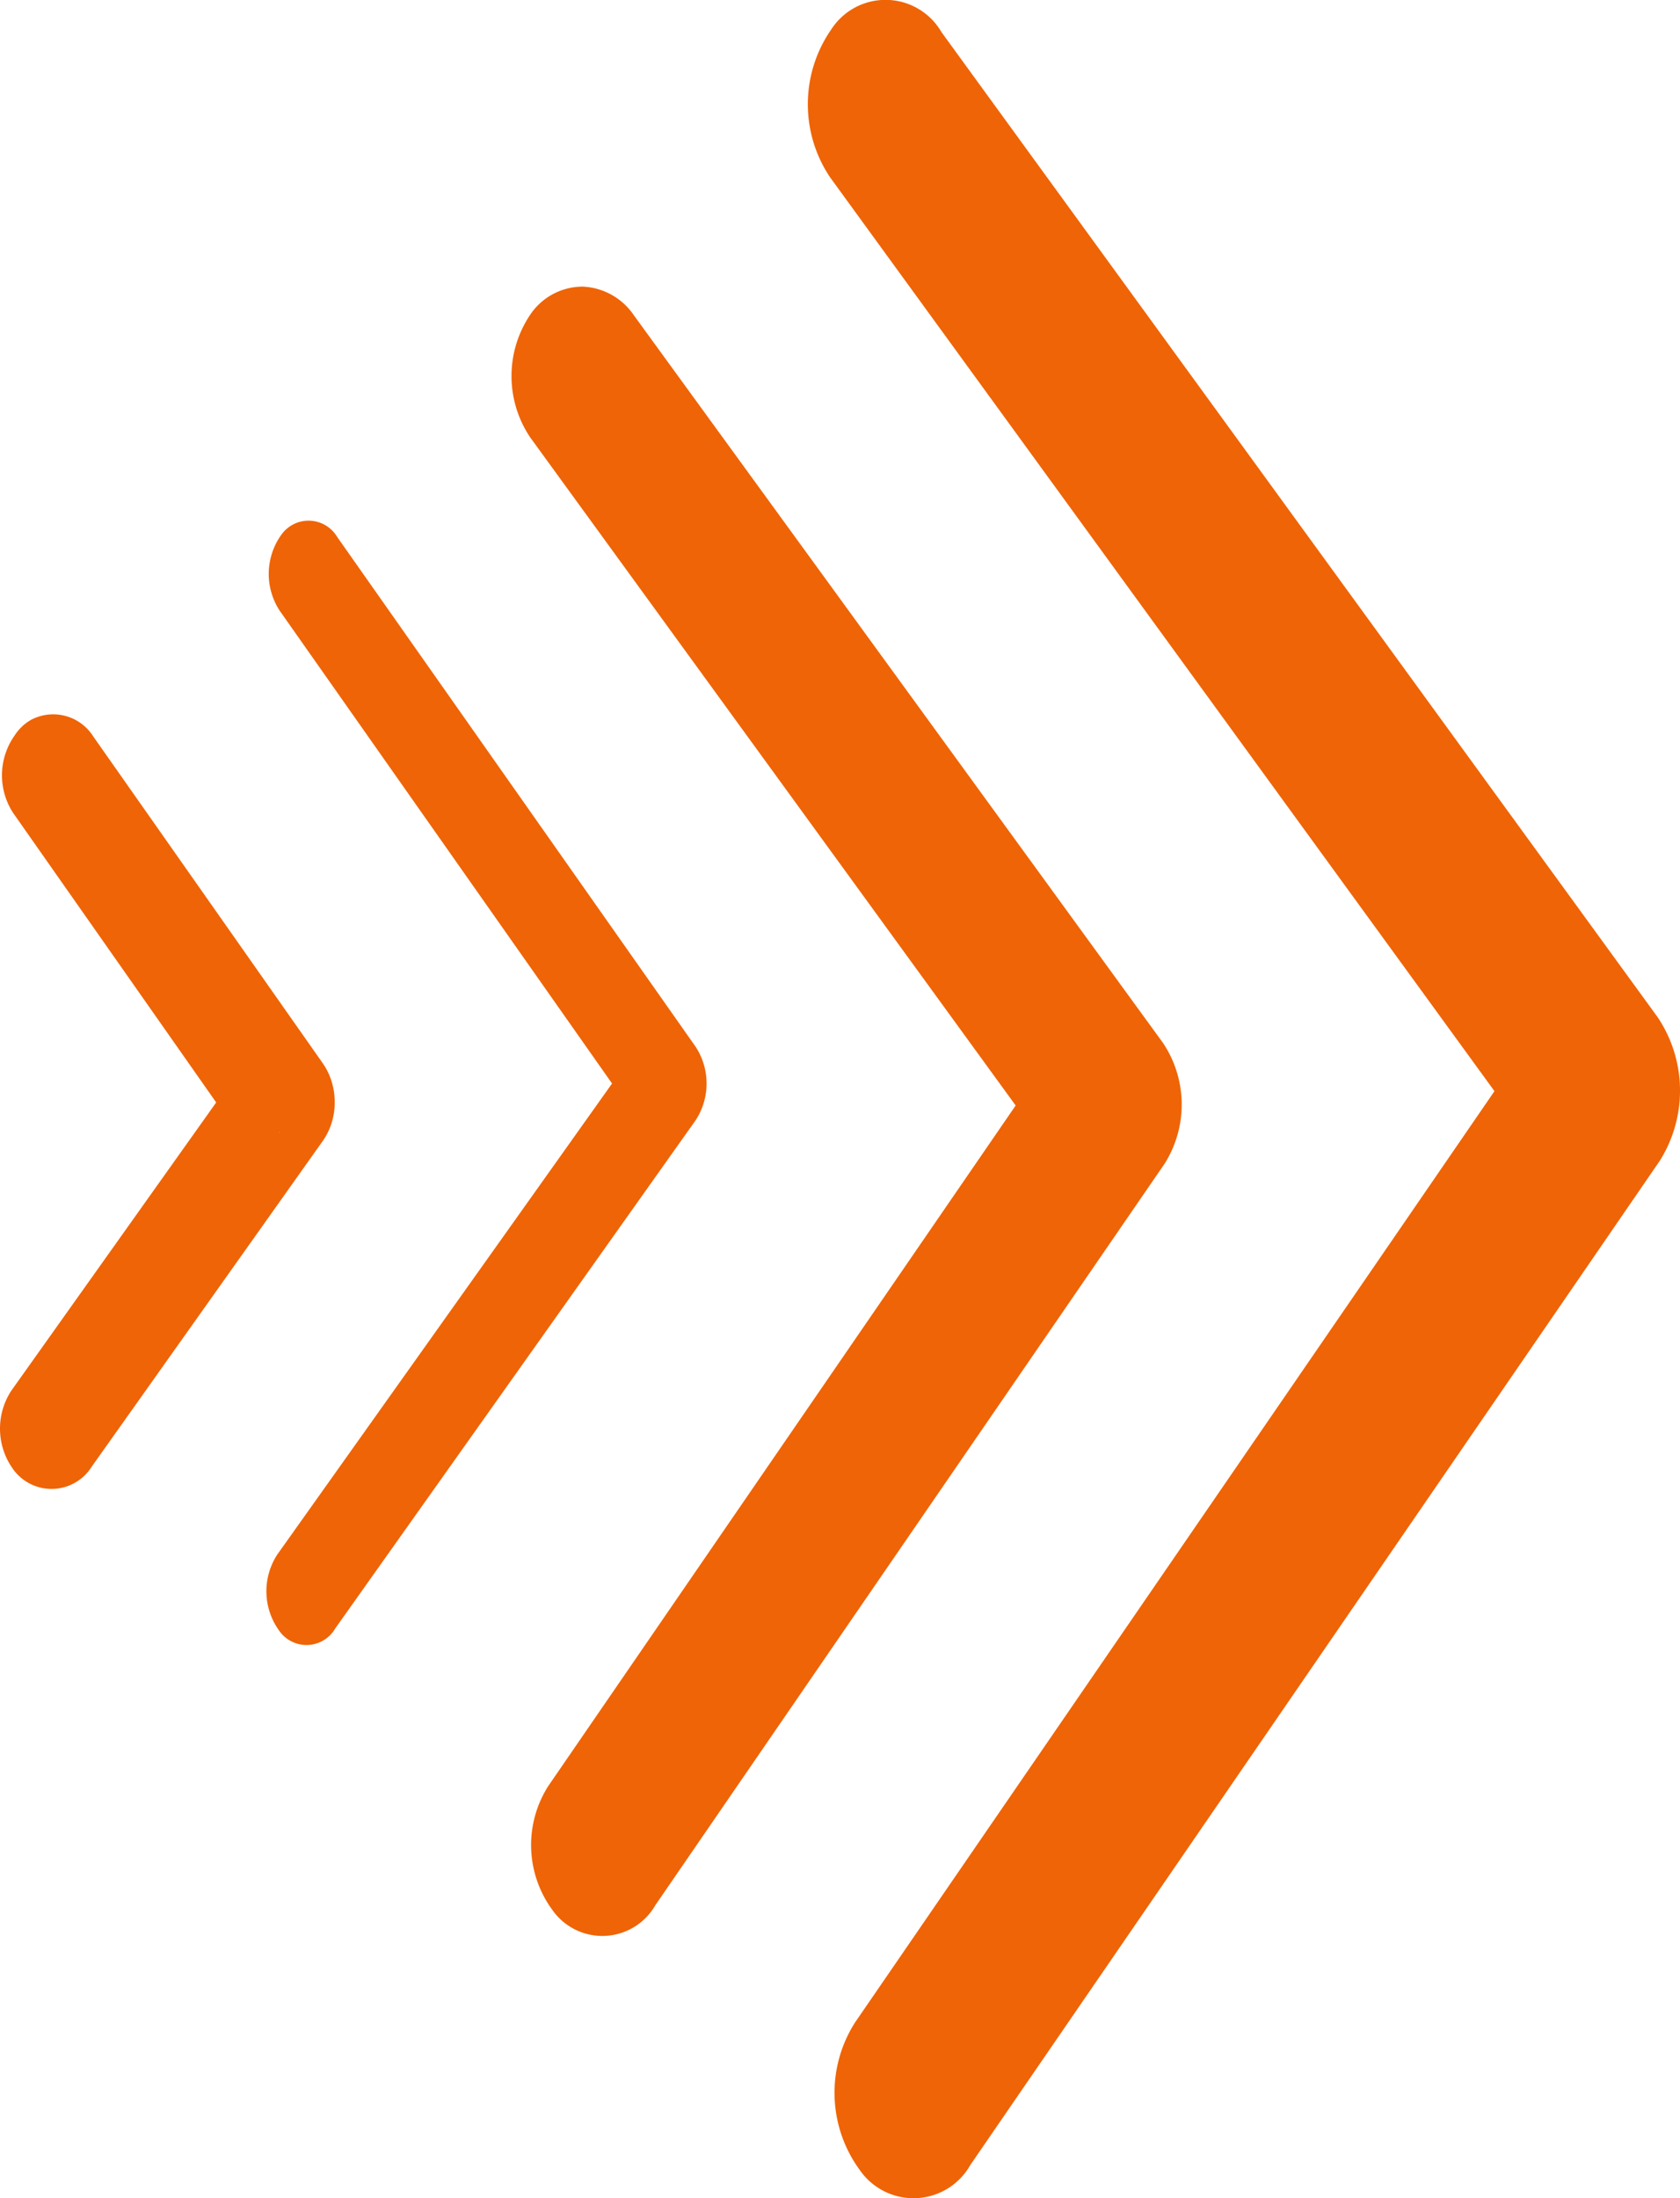
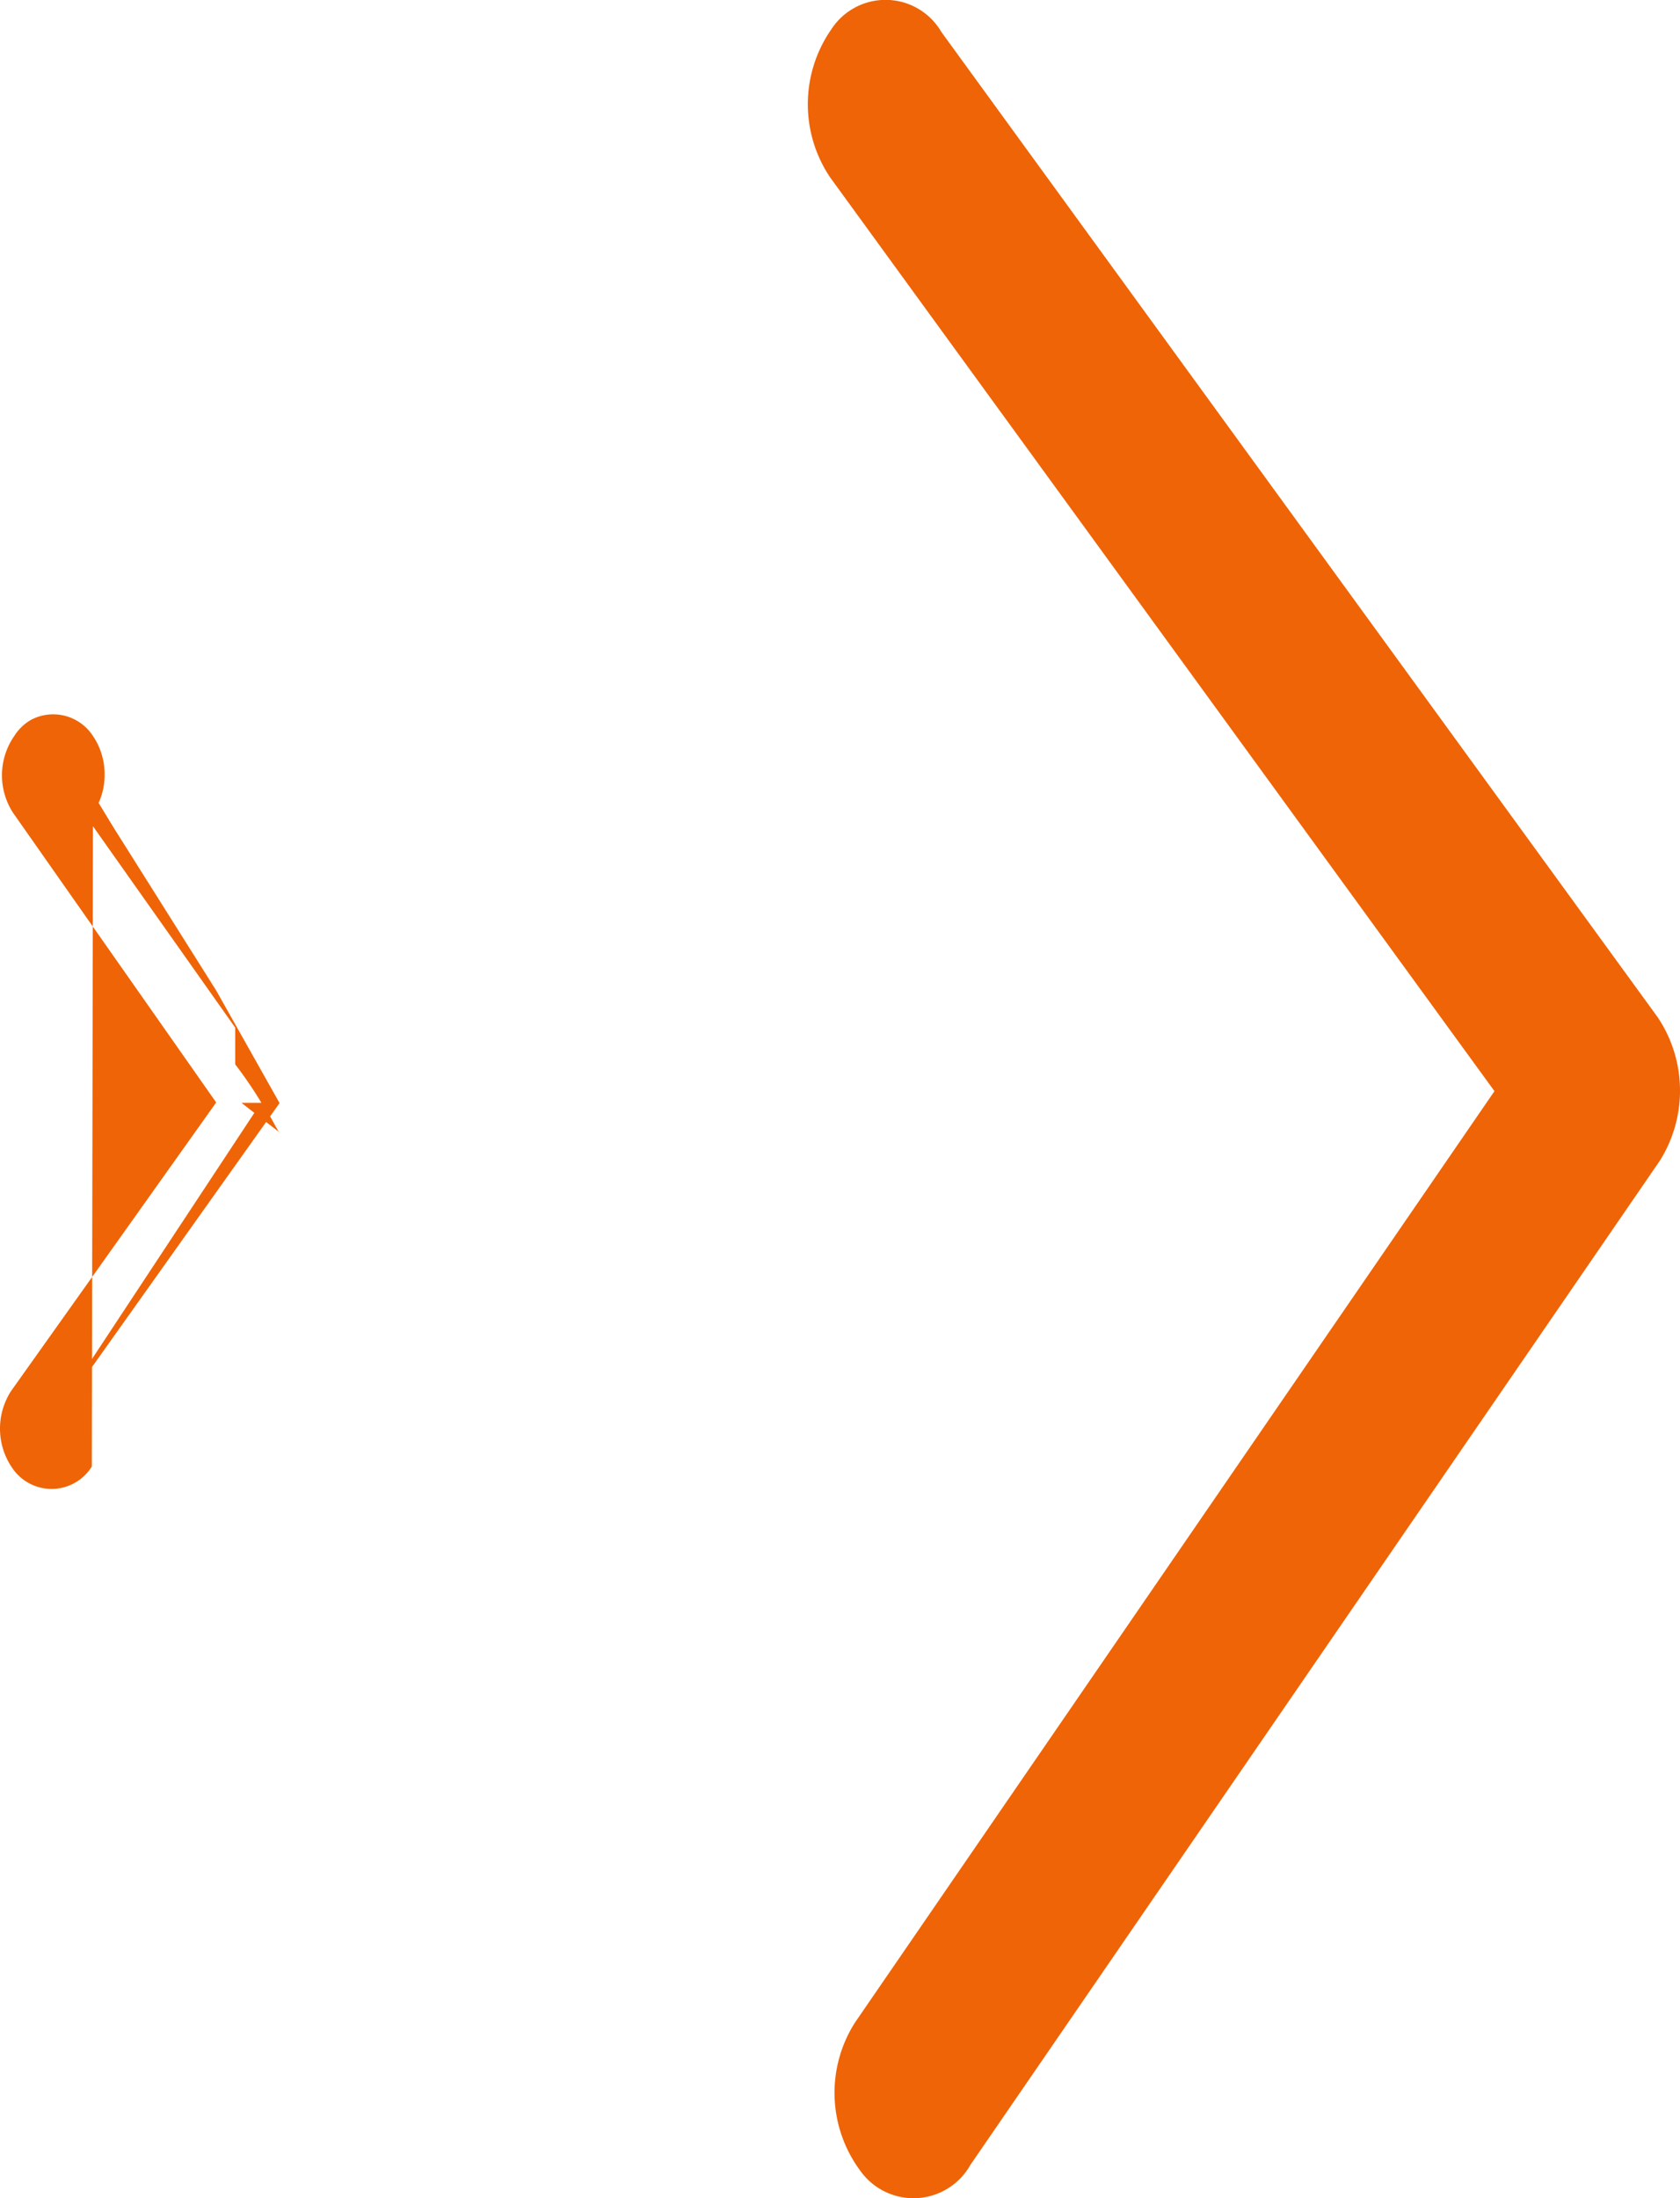
<svg xmlns="http://www.w3.org/2000/svg" width="16.063" height="21.004" viewBox="0 0 16.063 21.004">
  <g id="Group_1652" data-name="Group 1652" transform="translate(-1240.928 -1181)">
    <path id="Vector" d="M10.647.281a1.253,1.253,0,0,0-.011,1.414l6.352,8.732-6.114,8.9a1.249,1.249,0,0,0,.048,1.413.624.624,0,0,0,1.055-.052l6.59-9.593a1.258,1.258,0,0,0-.019-1.375L11.7.306A.618.618,0,0,0,10.647.281Z" transform="translate(1238.229 1181)" fill="#ef6406" />
-     <path id="Vector-2" data-name="Vector" d="M7.769,3.967h0l5.061,6.956v0a1.059,1.059,0,0,1,.015,1.151v0l-4.87,7.087a.584.584,0,0,1-.985.045,1.049,1.049,0,0,1-.04-1.182v0l4.47-6.505L6.78,5.137v0A1.05,1.05,0,0,1,6.787,3.95l0,0,0,0a.605.605,0,0,1,.493-.256A.623.623,0,0,1,7.769,3.967Zm-.781.127a.358.358,0,0,1,.289-.157.378.378,0,0,1,.292.175l5.058,6.952a.811.811,0,0,1,.012.878L7.765,19.034l0,0a.336.336,0,0,1-.57.028h0a.8.8,0,0,1-.032-.9l4.567-6.646L6.982,5a.8.8,0,0,1,.006-.9Z" transform="translate(1239.219 1180.045)" fill="#ef6406" />
-     <path id="Vector-3" data-name="Vector" d="M3.58,6.849a.642.642,0,0,0-.017.724l3.179,4.52-3.2,4.5a.642.642,0,0,0,.014.724.318.318,0,0,0,.541-.019l3.445-4.855a.642.642,0,0,0,0-.7L4.114,6.87a.319.319,0,0,0-.534-.021Z" transform="translate(1240.038 1179.261)" fill="#ef6406" />
-     <path id="Vector-4" data-name="Vector" d="M.3,9.263a.453.453,0,0,1,.592.161l2.2,3.131,0,0a.646.646,0,0,1,.108.363.636.636,0,0,1-.111.367v0L.878,16.4a.453.453,0,0,1-.758.018.662.662,0,0,1-.013-.741l0,0,1.96-2.756L.126,10.155l0,0a.659.659,0,0,1,.014-.741A.453.453,0,0,1,.3,9.263Zm.038.288.2.144s-.048.23-.046.227Zm.176.2c0,.013.224-.045.223-.031l.349.574.981,1.557.606,1.076L.52,15.955a.167.167,0,0,0-.025.091c0,.013,0-.1,0-.091l2-3.03c.016-.024.18.313.18.284l-.366-.284H2.5a4.059,4.059,0,0,0-.251-.368v-.351Z" transform="translate(1240.928 1178.614)" fill="#ef6406" />
+     <path id="Vector-4" data-name="Vector" d="M.3,9.263a.453.453,0,0,1,.592.161a.646.646,0,0,1,.108.363.636.636,0,0,1-.111.367v0L.878,16.4a.453.453,0,0,1-.758.018.662.662,0,0,1-.013-.741l0,0,1.96-2.756L.126,10.155l0,0a.659.659,0,0,1,.014-.741A.453.453,0,0,1,.3,9.263Zm.038.288.2.144s-.048.23-.046.227Zm.176.2c0,.013.224-.045.223-.031l.349.574.981,1.557.606,1.076L.52,15.955a.167.167,0,0,0-.025.091c0,.013,0-.1,0-.091l2-3.03c.016-.024.18.313.18.284l-.366-.284H2.5a4.059,4.059,0,0,0-.251-.368v-.351Z" transform="translate(1240.928 1178.614)" fill="#ef6406" />
  </g>
</svg>